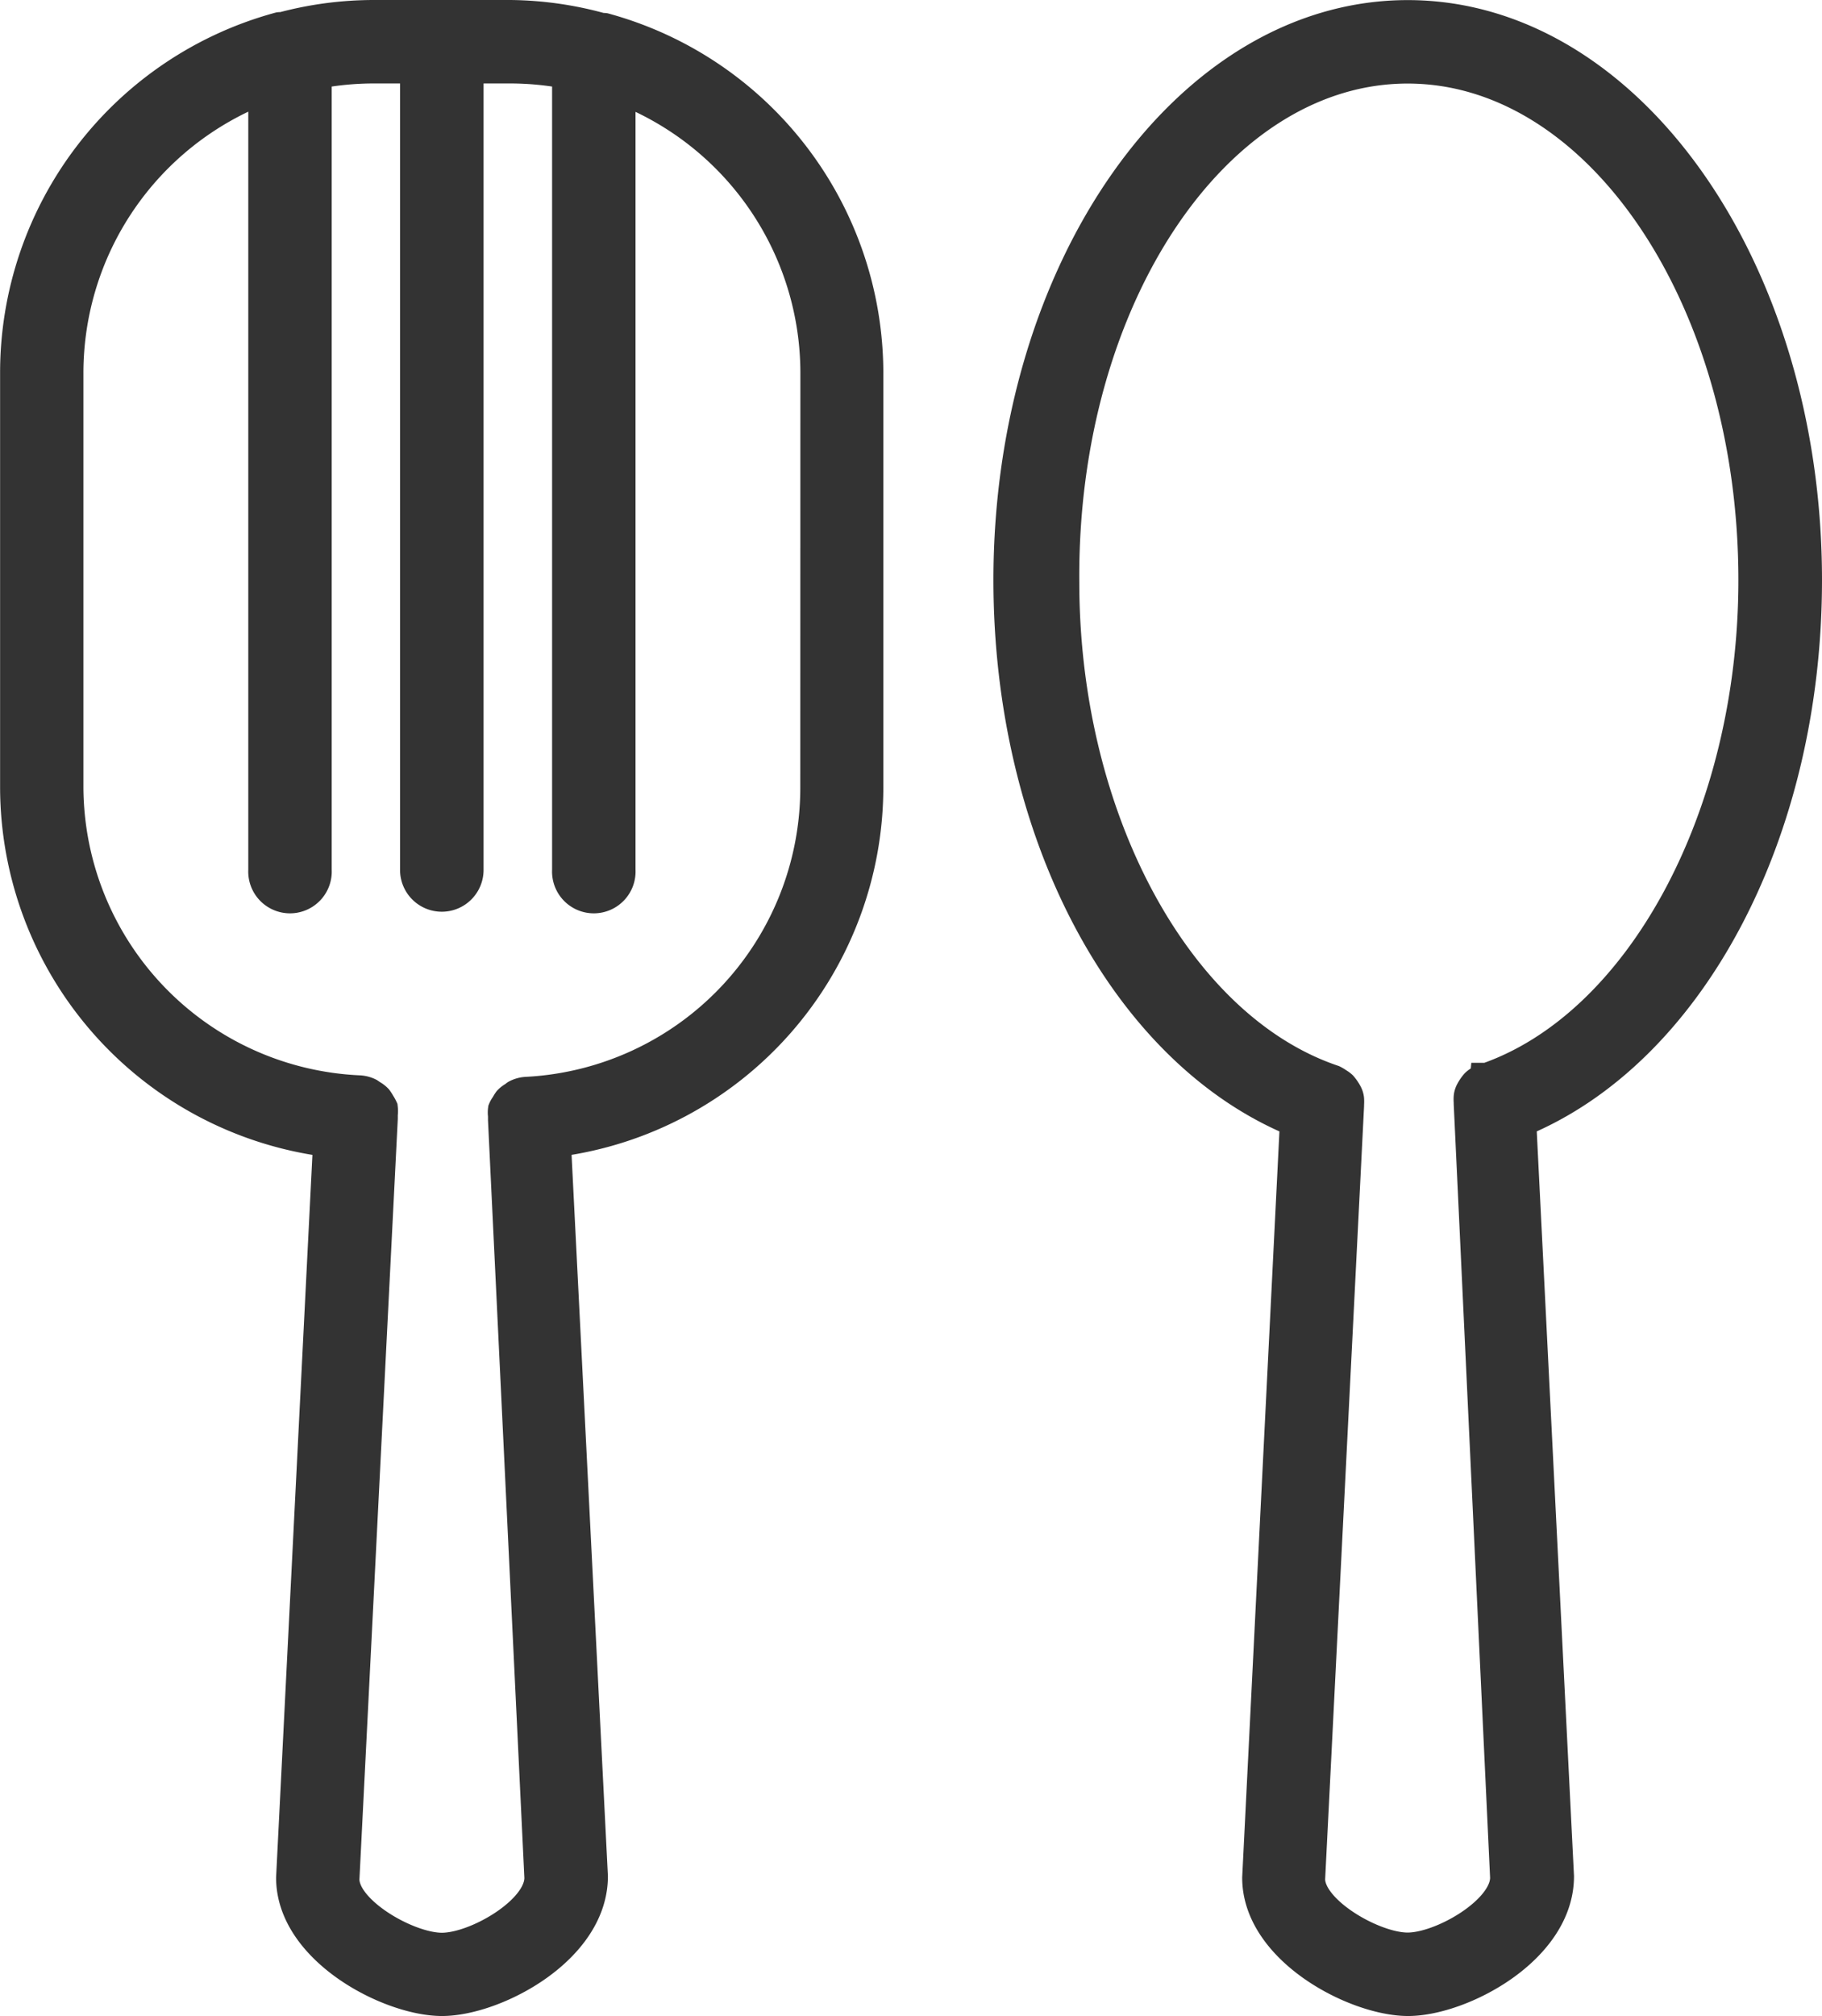
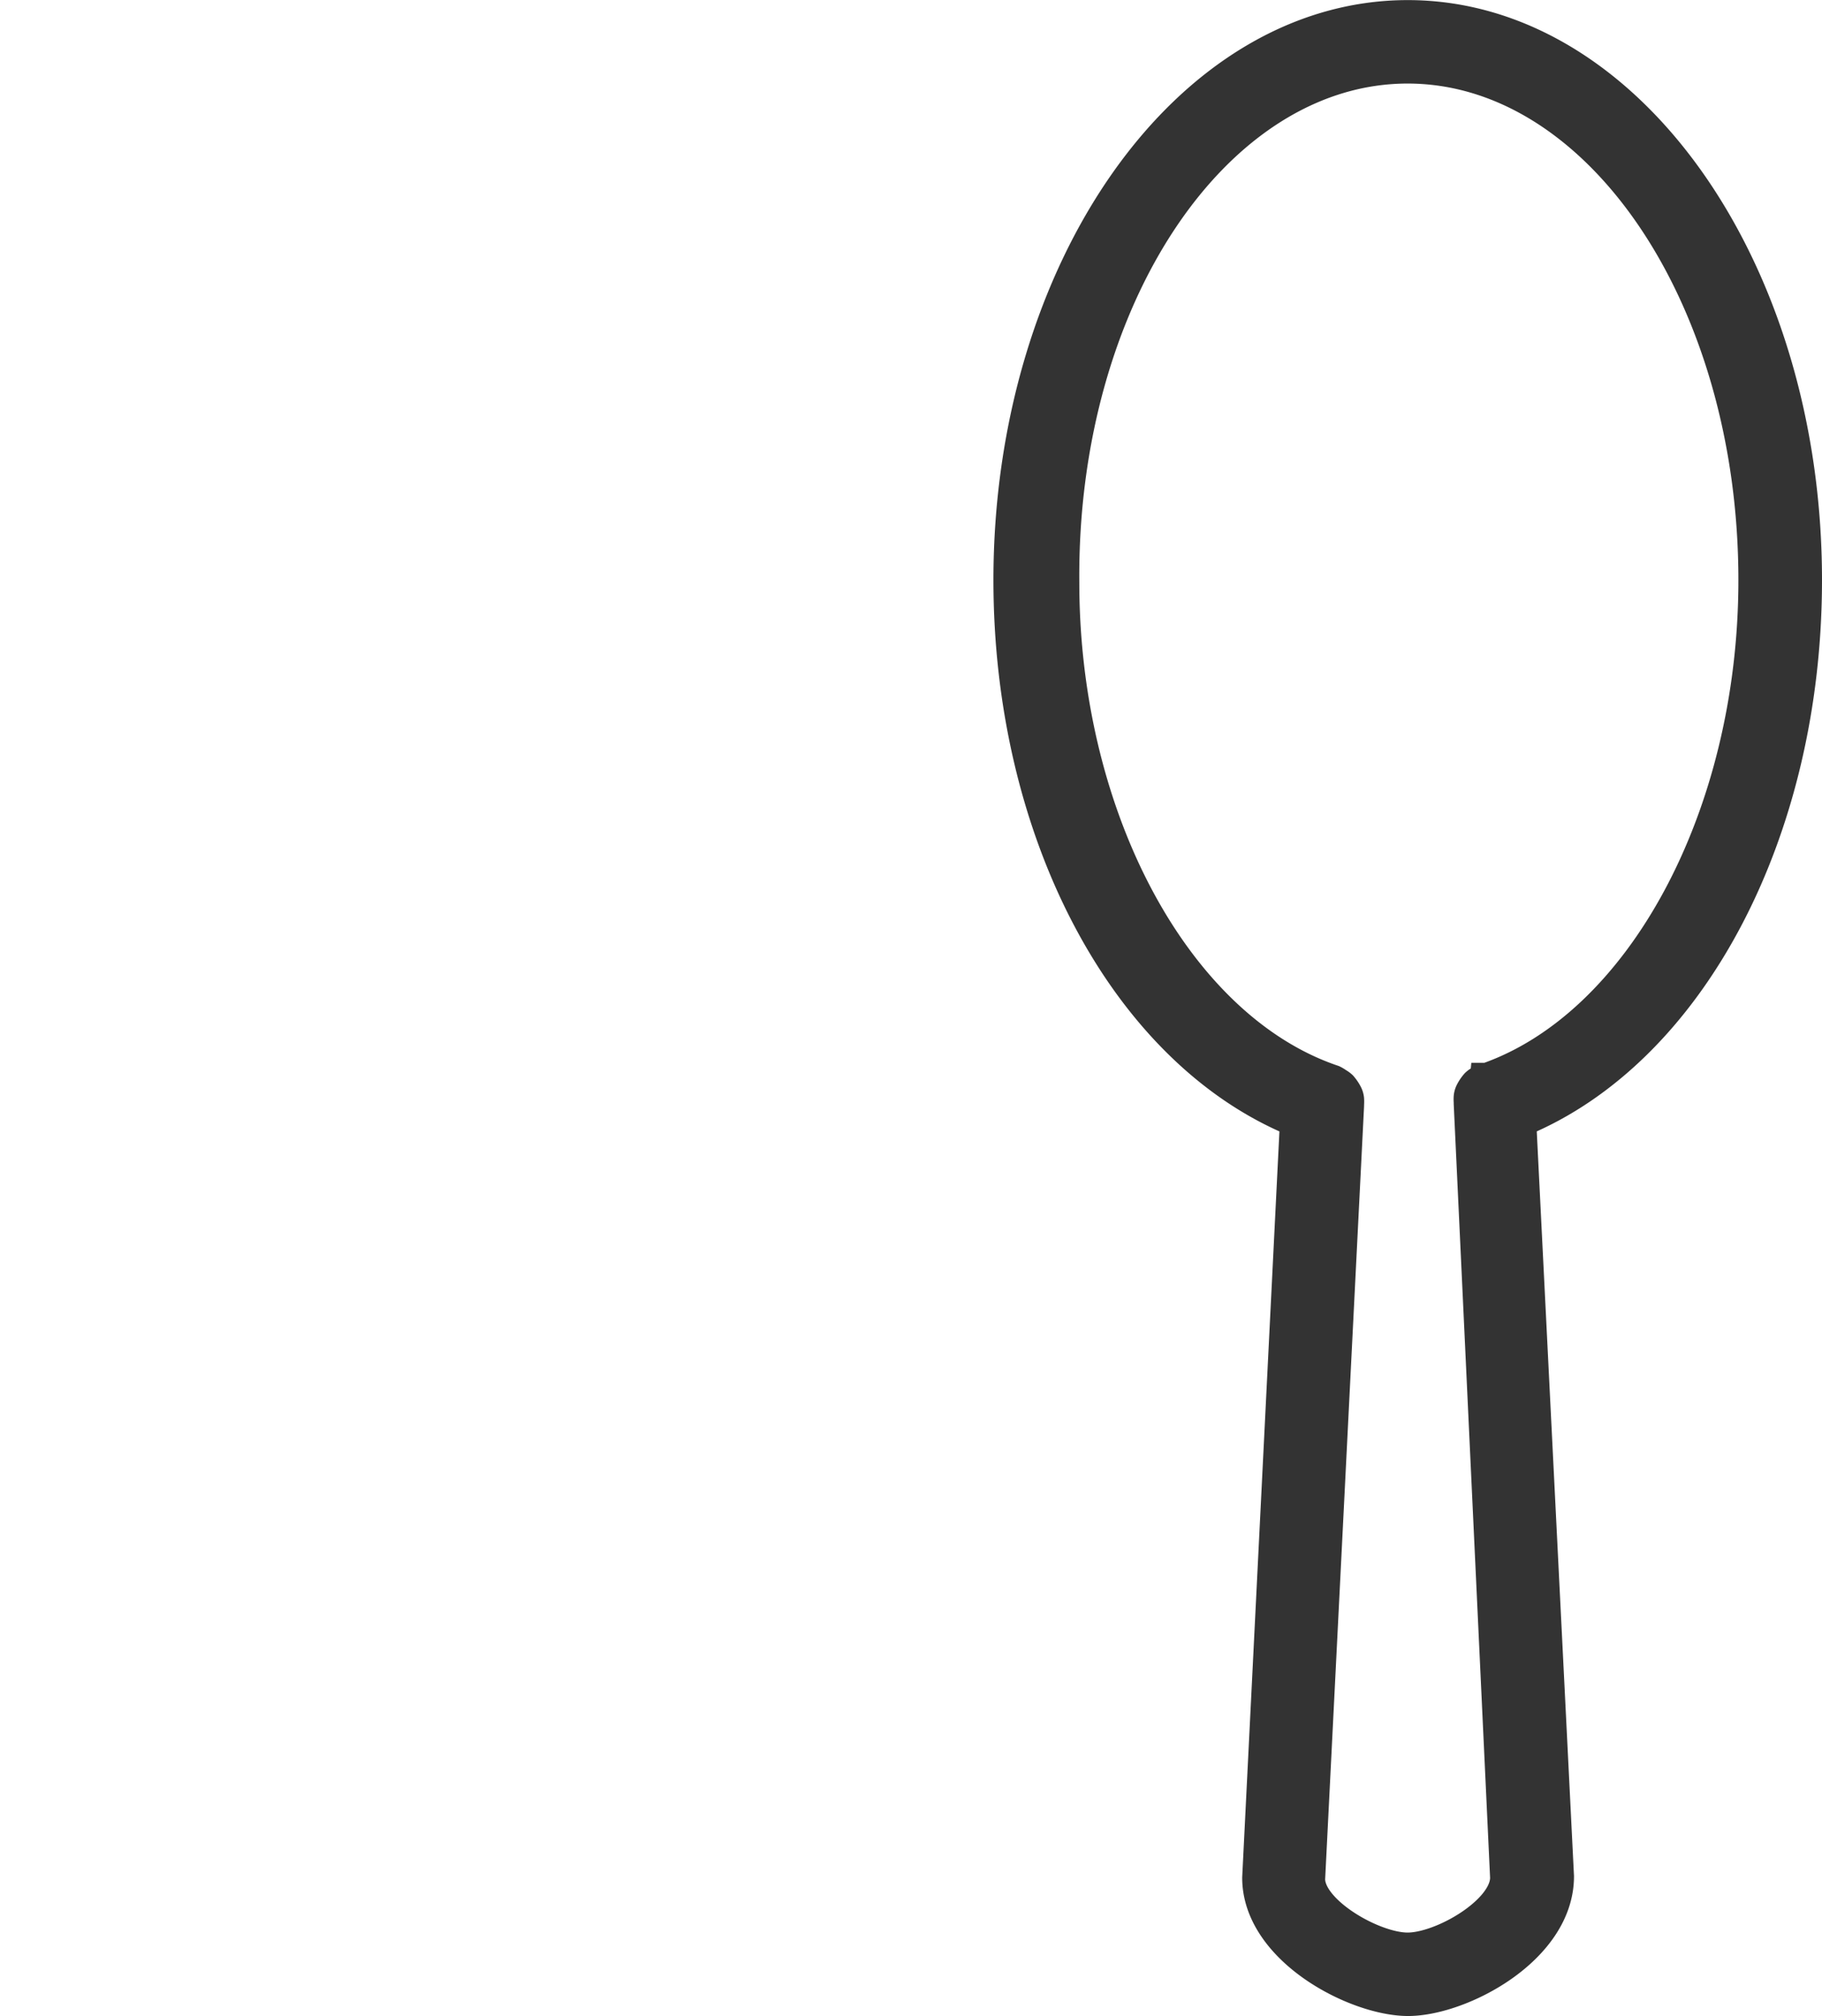
<svg xmlns="http://www.w3.org/2000/svg" width="19.329" height="21.378" viewBox="0 0 19.329 21.378">
  <defs>
    <style>.a{fill:#333;stroke:#333;stroke-width:0.3px;}</style>
  </defs>
  <g transform="translate(0.15 0.15)">
    <path class="a" d="M108.919-1.518c0-3.308-1.9-6-4.245-6s-4.245,2.693-4.245,6c0,2.687,1.238,5.006,3.039,5.75l-.4,8.01c0,.773,1.045,1.317,1.61,1.317s1.61-.545,1.61-1.332l-.4-7.995C107.68,3.488,108.919,1.17,108.919-1.518Zm-3.434,5.269h0a.321.321,0,0,0-.053.032.206.206,0,0,0-.044.032.413.413,0,0,0-.061.091.175.175,0,0,0-.015.053.329.329,0,0,0,0,.059v.018l.386,8.206c0,.345-.667.732-1.025.732s-1.025-.386-1.025-.717l.413-8.2V4.042a.391.391,0,0,0,0-.059.175.175,0,0,0-.015-.053.424.424,0,0,0-.061-.091.214.214,0,0,0-.044-.032.335.335,0,0,0-.053-.032h0c-1.651-.556-2.848-2.775-2.848-5.269-.026-3.009,1.616-5.439,3.633-5.439s3.659,2.43,3.659,5.416c0,2.5-1.2,4.722-2.848,5.278Z" transform="translate(-89.89 7.519)" />
-     <path class="a" d="M70.694-7.381a.123.123,0,0,0-.029,0,3.768,3.768,0,0,0-.966-.138H68.235a3.776,3.776,0,0,0-.966.129.122.122,0,0,0-.029,0,3.806,3.806,0,0,0-2.81,3.677V.678a3.806,3.806,0,0,0,3.32,3.771l-.392,7.793c0,.773,1.045,1.317,1.61,1.317s1.61-.545,1.61-1.332l-.392-7.778A3.806,3.806,0,0,0,73.5.678V-3.713A3.806,3.806,0,0,0,70.694-7.381ZM72.919.678A3.22,3.22,0,0,1,69.862,3.9h0a.279.279,0,0,0-.108.029.069.069,0,0,0-.023.018.239.239,0,0,0-.067.05.339.339,0,0,0-.029.047.208.208,0,0,0-.029.05.236.236,0,0,0,0,.067v.047h0l.386,8.036c0,.345-.667.732-1.025.732s-1.025-.386-1.025-.717l.407-8.065h0V4.15a.306.306,0,0,0,0-.073.369.369,0,0,0-.026-.047.5.5,0,0,0-.032-.05.246.246,0,0,0-.061-.047l-.029-.02a.279.279,0,0,0-.108-.029h0A3.22,3.22,0,0,1,65.014.678V-3.713a3.22,3.22,0,0,1,2.049-3V1.556a.293.293,0,1,0,.585,0V-6.878a3.22,3.22,0,0,1,.586-.056h.439v8.49a.293.293,0,0,0,.586,0v-8.49H69.7a3.222,3.222,0,0,1,.586.056V1.556a.293.293,0,1,0,.585,0V-6.711a3.22,3.22,0,0,1,2.049,3Z" transform="translate(-64.429 7.519)" />
  </g>
</svg>